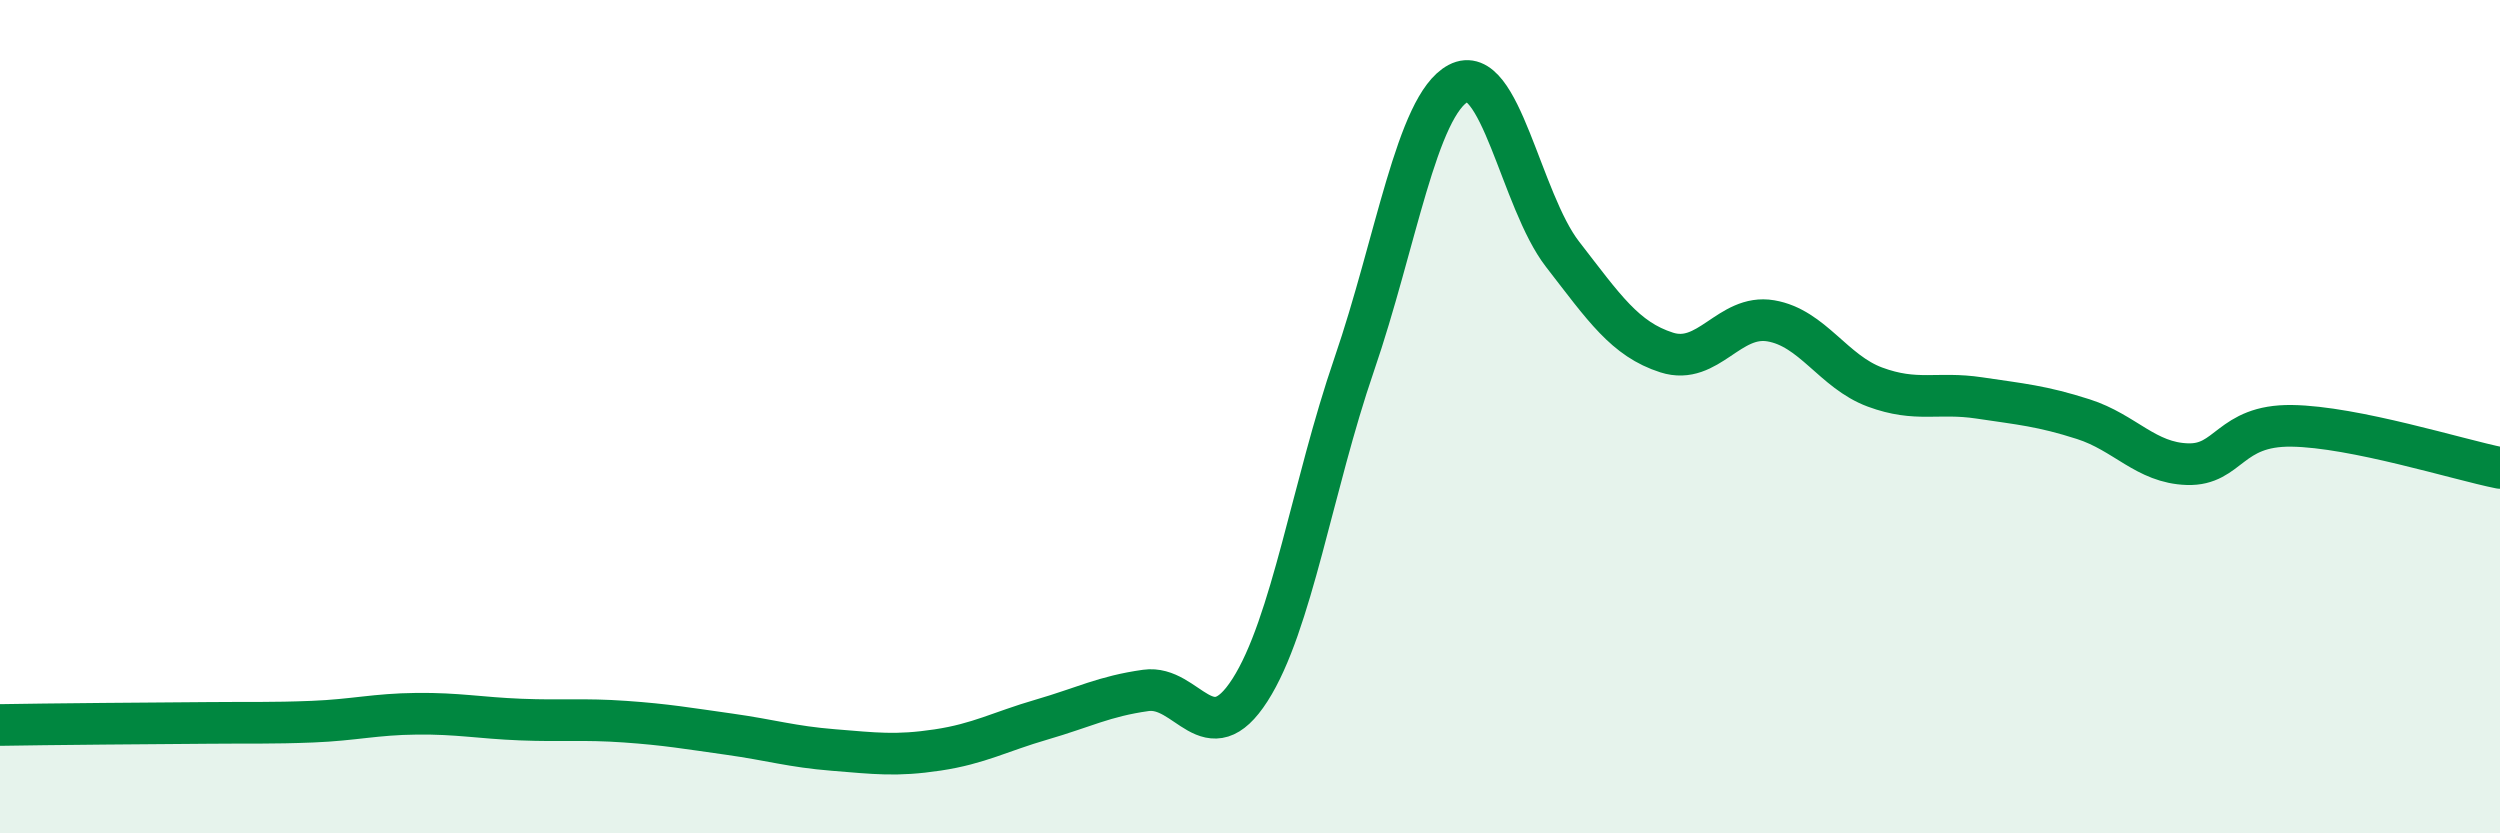
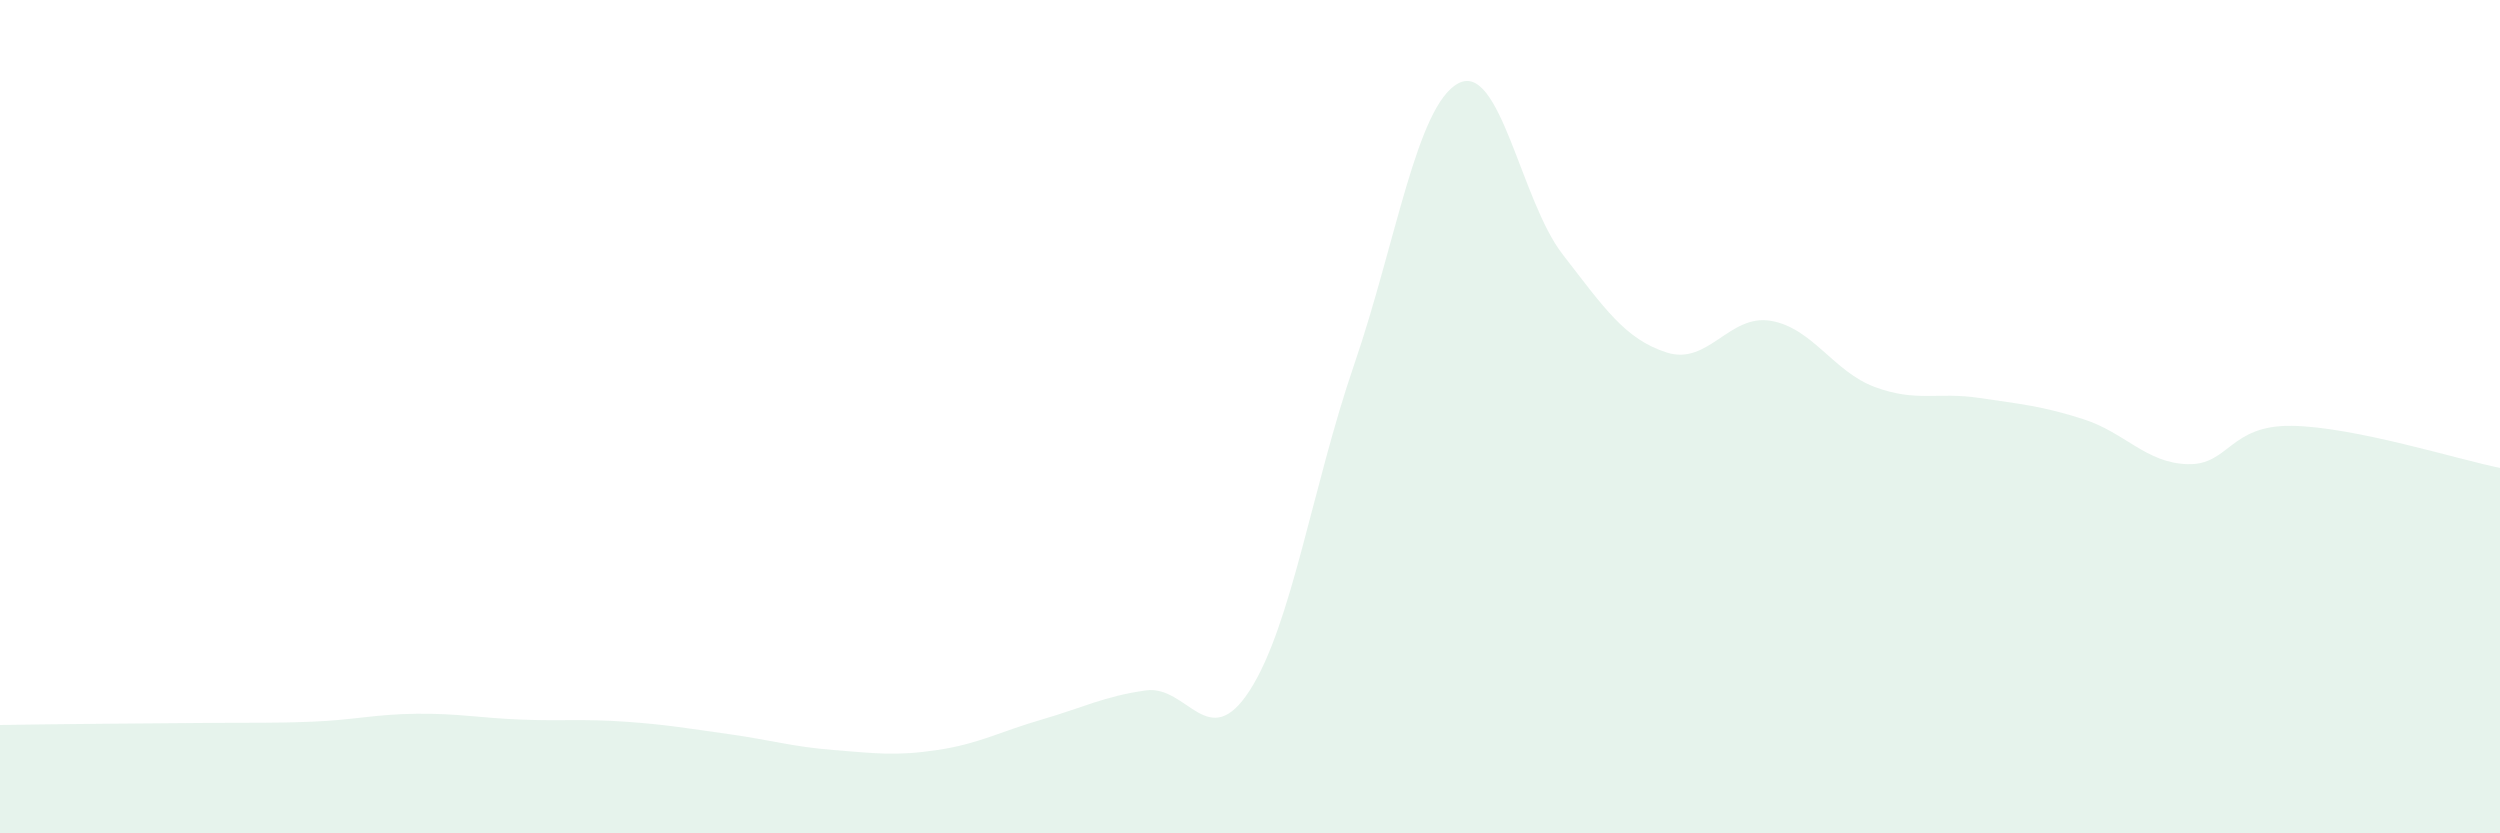
<svg xmlns="http://www.w3.org/2000/svg" width="60" height="20" viewBox="0 0 60 20">
  <path d="M 0,17.4 C 0.5,17.39 1.5,17.38 2.5,17.37 C 3.5,17.36 4,17.36 5,17.35 C 6,17.34 6.5,17.36 7.5,17.32 C 8.5,17.28 9,17.14 10,17.13 C 11,17.12 11.5,17.23 12.5,17.27 C 13.5,17.31 14,17.25 15,17.32 C 16,17.39 16.5,17.48 17.5,17.62 C 18.5,17.76 19,17.92 20,18 C 21,18.08 21.5,18.15 22.5,18 C 23.5,17.85 24,17.56 25,17.27 C 26,16.98 26.5,16.71 27.5,16.57 C 28.5,16.43 29,18.12 30,16.56 C 31,15 31.5,11.66 32.5,8.75 C 33.5,5.84 34,2.53 35,2 C 36,1.47 36.5,4.81 37.5,6.1 C 38.5,7.39 39,8.14 40,8.46 C 41,8.78 41.5,7.53 42.5,7.7 C 43.5,7.87 44,8.92 45,9.29 C 46,9.66 46.5,9.4 47.5,9.55 C 48.5,9.7 49,9.74 50,10.06 C 51,10.38 51.5,11.11 52.5,11.14 C 53.5,11.17 53.5,10.2 55,10.22 C 56.5,10.24 59,11.03 60,11.23L60 20L0 20Z" fill="#008740" opacity="0.1" stroke-linecap="round" stroke-linejoin="round" />
-   <path d="M 0,17.4 C 0.5,17.39 1.5,17.38 2.5,17.37 C 3.5,17.36 4,17.36 5,17.35 C 6,17.34 6.5,17.36 7.5,17.32 C 8.5,17.28 9,17.14 10,17.13 C 11,17.12 11.5,17.23 12.5,17.27 C 13.5,17.31 14,17.25 15,17.32 C 16,17.39 16.5,17.48 17.5,17.62 C 18.5,17.76 19,17.92 20,18 C 21,18.08 21.5,18.15 22.5,18 C 23.5,17.85 24,17.56 25,17.27 C 26,16.98 26.5,16.71 27.5,16.57 C 28.5,16.43 29,18.12 30,16.56 C 31,15 31.5,11.66 32.5,8.75 C 33.5,5.84 34,2.53 35,2 C 36,1.47 36.5,4.81 37.5,6.1 C 38.5,7.39 39,8.14 40,8.46 C 41,8.78 41.5,7.53 42.5,7.7 C 43.5,7.87 44,8.92 45,9.29 C 46,9.66 46.5,9.4 47.5,9.55 C 48.5,9.7 49,9.74 50,10.06 C 51,10.38 51.5,11.11 52.5,11.14 C 53.5,11.17 53.5,10.2 55,10.22 C 56.5,10.24 59,11.03 60,11.23" stroke="#008740" stroke-width="1" fill="none" stroke-linecap="round" stroke-linejoin="round" />
</svg>